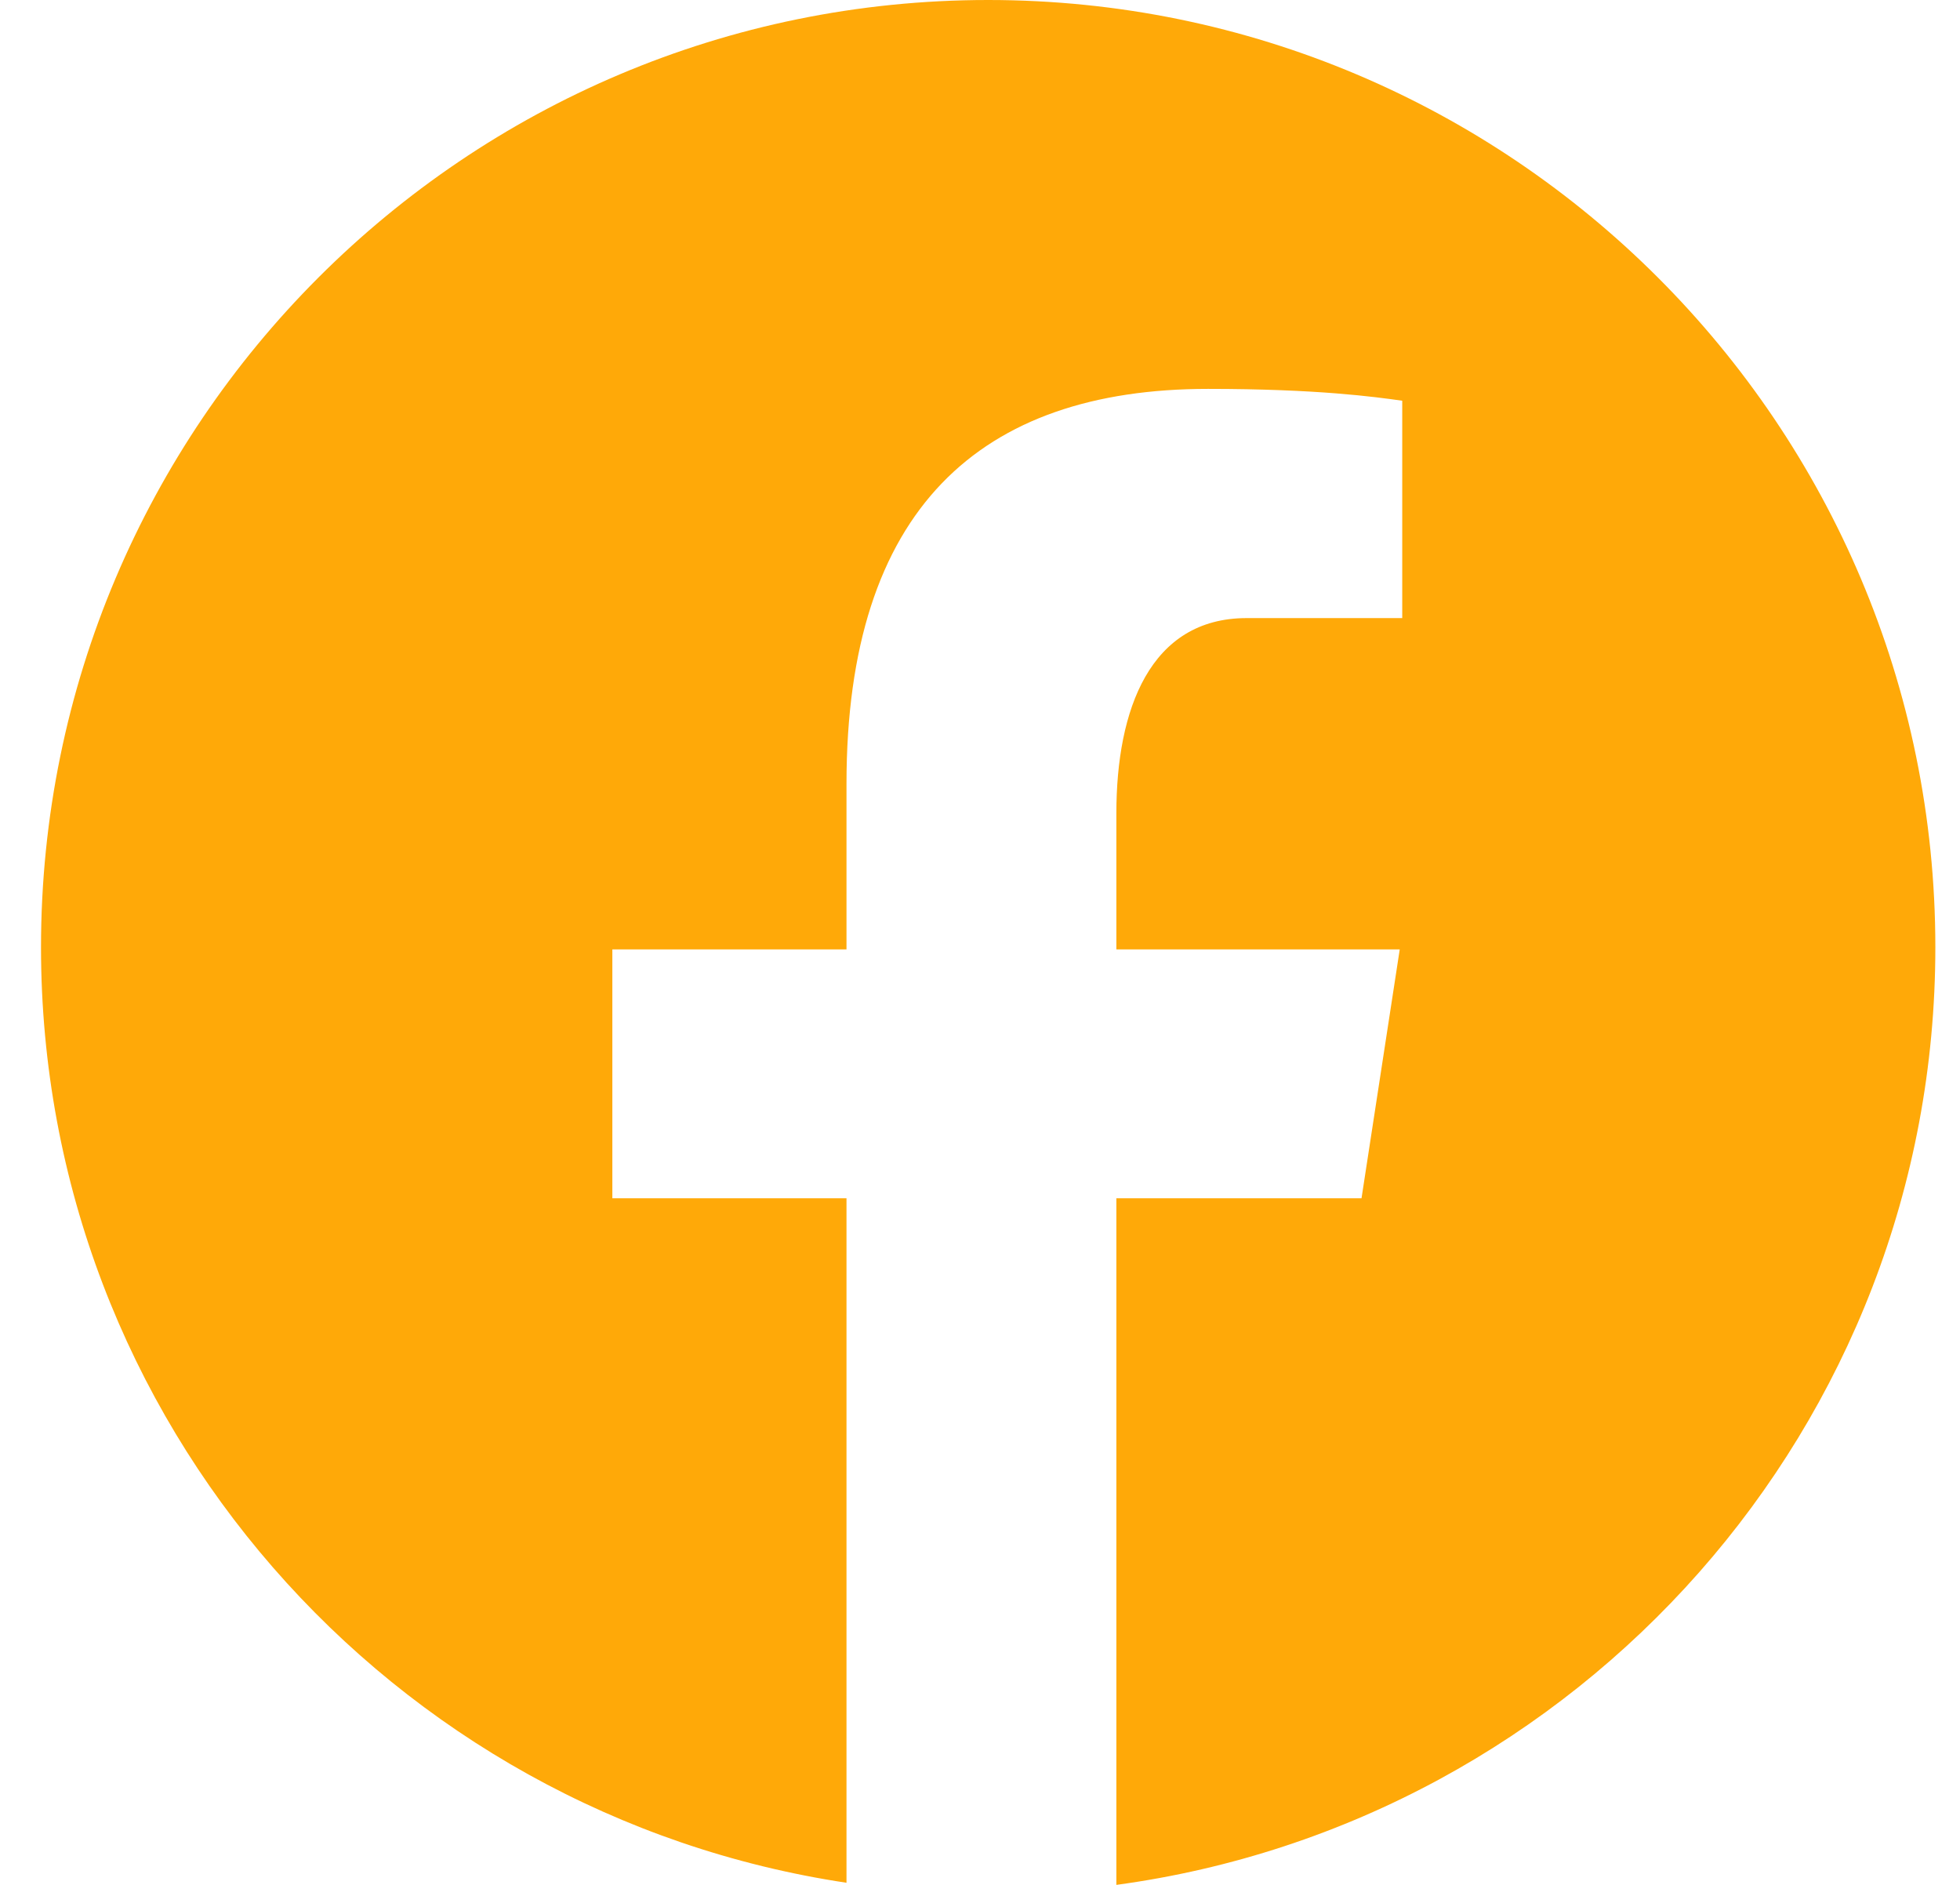
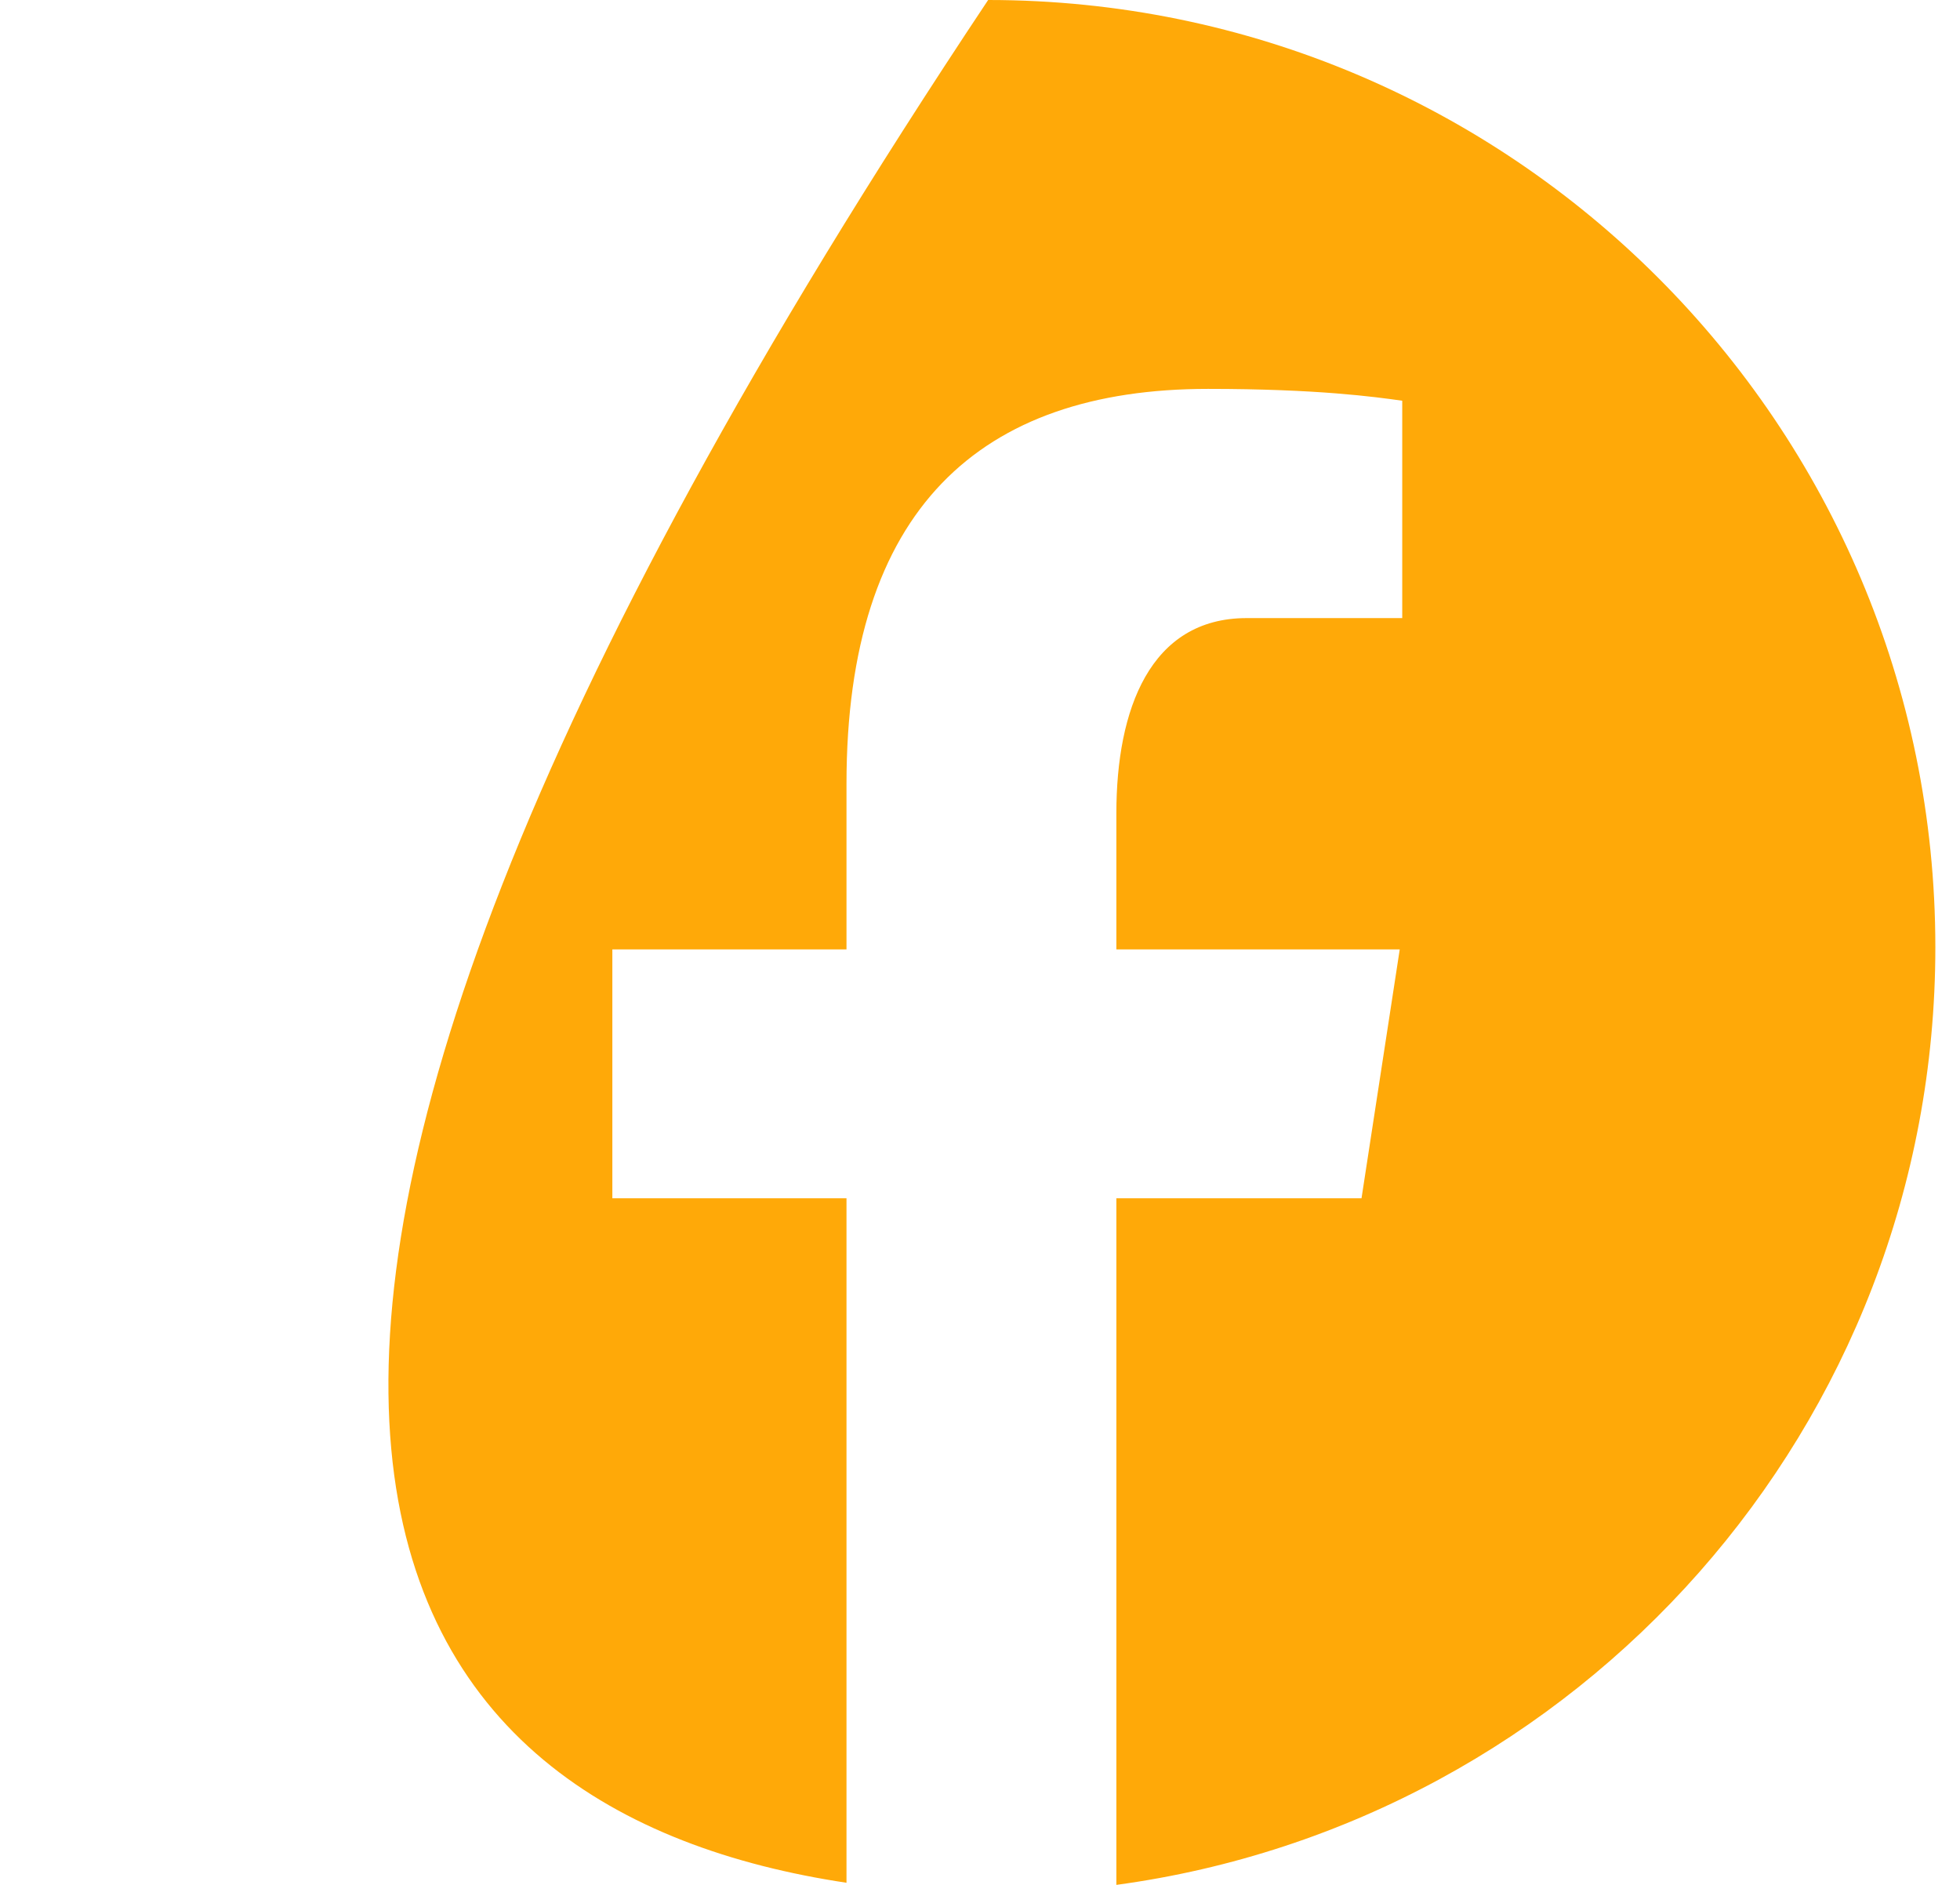
<svg xmlns="http://www.w3.org/2000/svg" width="26" height="25" viewBox="0 0 26 25" fill="none">
-   <path d="M13.108 0C6.171 0 0.544 5.627 0.544 12.564C0.544 18.86 5.184 24.063 11.229 24.972V15.893H8.123V12.592H11.229V10.395C11.229 6.753 13.002 5.158 16.025 5.158C17.475 5.158 18.239 5.264 18.601 5.315V8.198H16.538C15.255 8.198 14.809 9.413 14.809 10.785V12.592H18.568L18.061 15.893H14.809V25C20.938 24.169 25.673 18.922 25.673 12.564C25.673 5.627 20.046 0 13.108 0Z" fill="#FFA908" />
+   <path d="M13.108 0C0.544 18.86 5.184 24.063 11.229 24.972V15.893H8.123V12.592H11.229V10.395C11.229 6.753 13.002 5.158 16.025 5.158C17.475 5.158 18.239 5.264 18.601 5.315V8.198H16.538C15.255 8.198 14.809 9.413 14.809 10.785V12.592H18.568L18.061 15.893H14.809V25C20.938 24.169 25.673 18.922 25.673 12.564C25.673 5.627 20.046 0 13.108 0Z" fill="#FFA908" />
</svg>